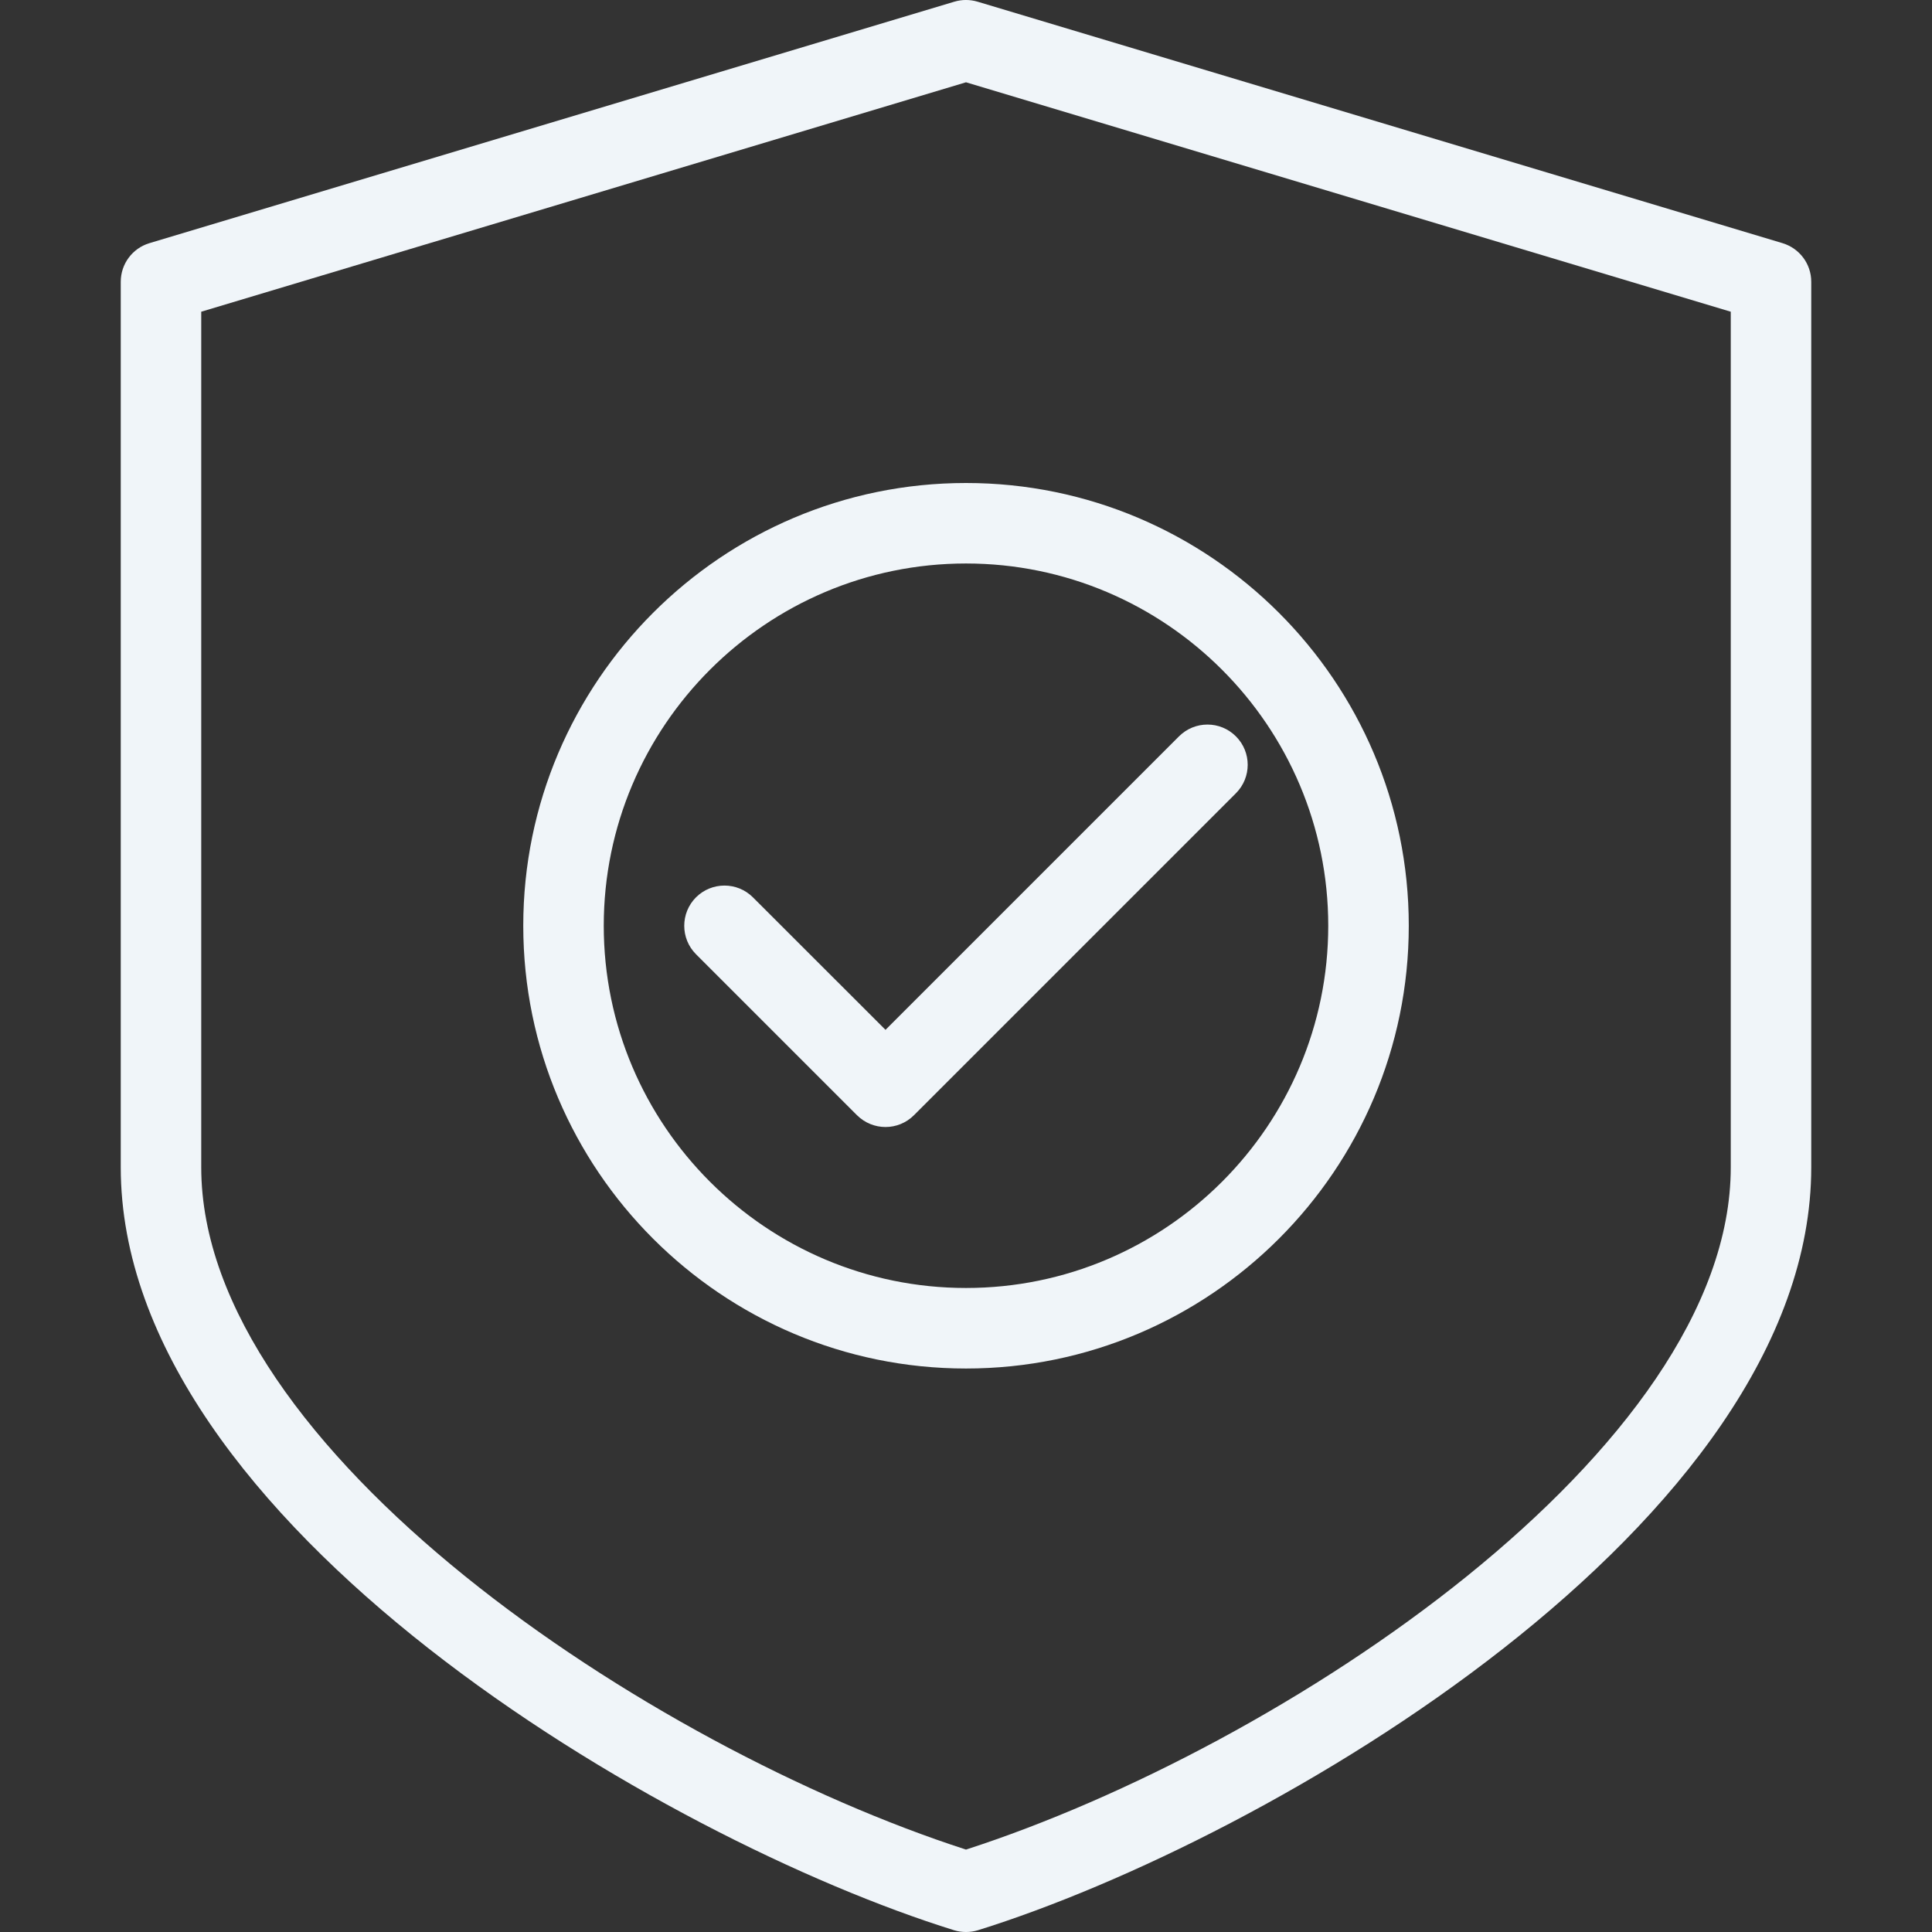
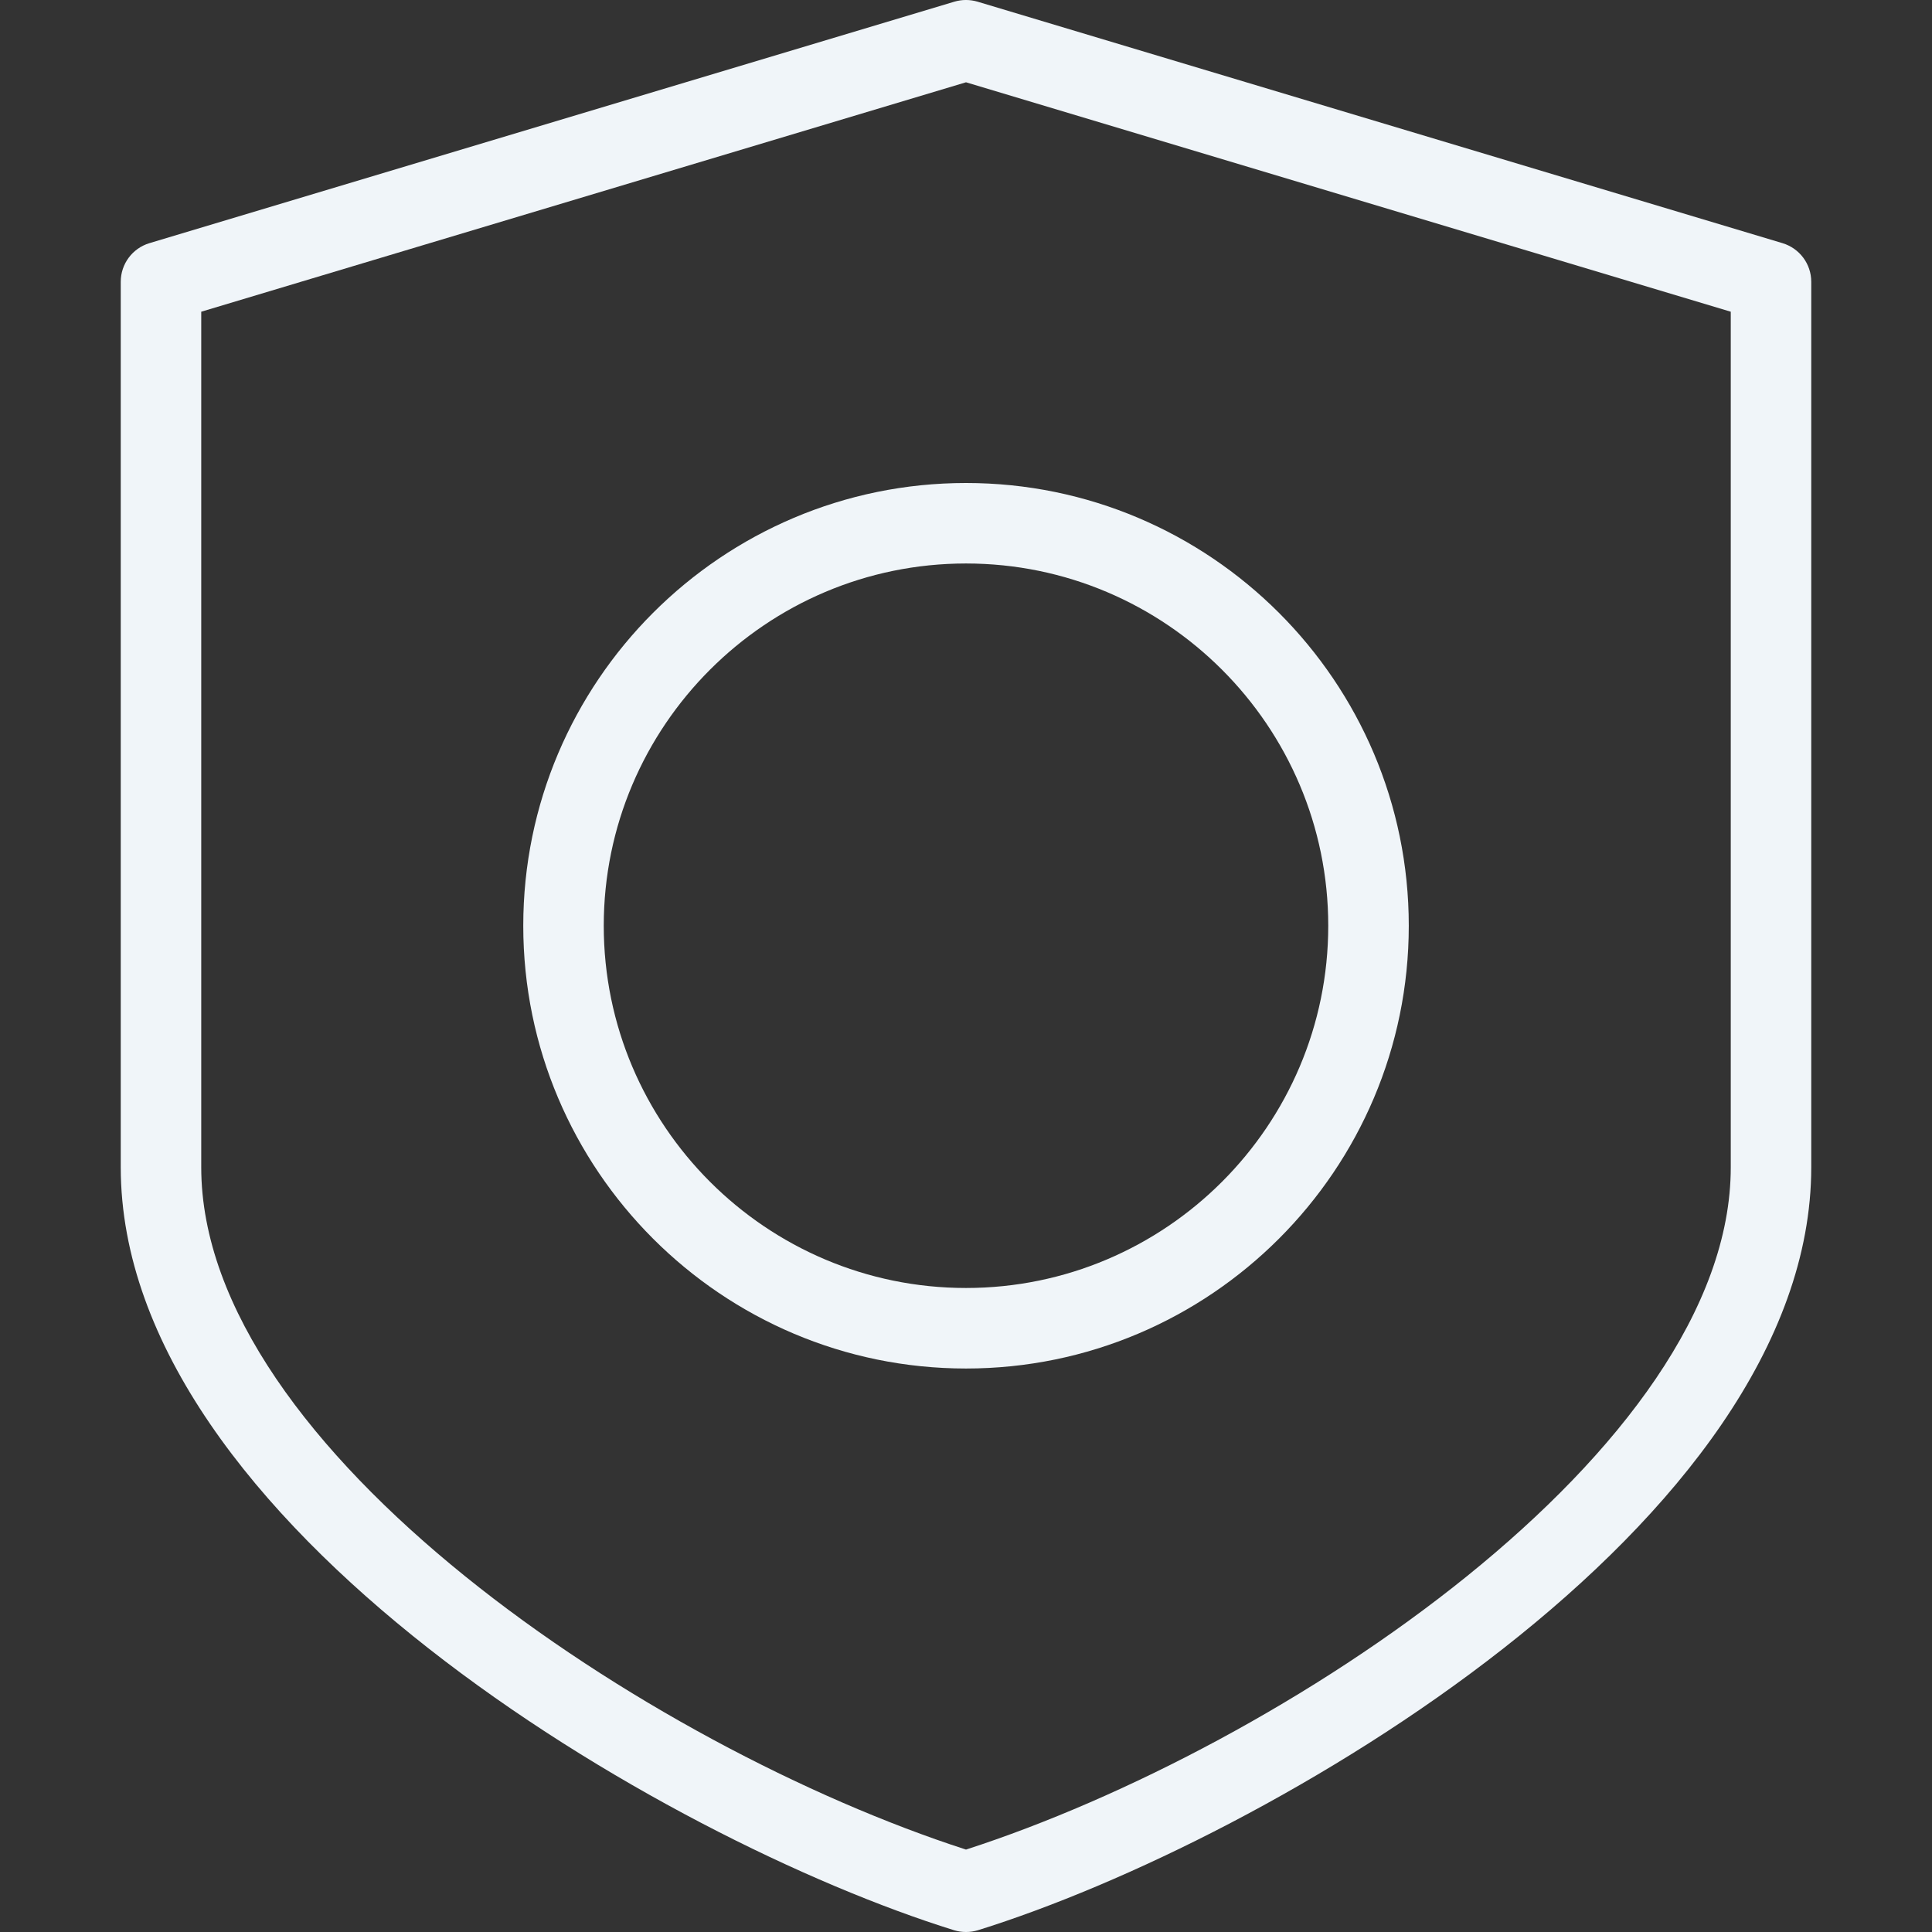
<svg xmlns="http://www.w3.org/2000/svg" width="44" height="44" viewBox="0 0 44 44" fill="none">
  <rect x="0" y="0" width="44" height="44" fill="#333333" stroke="none" />
  <path d="M22 44C21.908 44 21.817 43.987 21.729 43.96C15.11 41.901 2.75 34.69 2.75 26.583V6.417C2.75 6.011 3.016 5.654 3.403 5.538L21.736 0.038C21.908 -0.013 22.09 -0.013 22.262 0.038L40.596 5.538C40.984 5.656 41.25 6.011 41.25 6.417V26.583C41.25 34.69 28.89 41.899 22.271 43.96C22.183 43.987 22.092 44 22 44ZM4.583 7.099V26.583C4.583 33.02 14.782 39.789 22 42.123C29.218 39.789 39.417 33.02 39.417 26.583V7.099L22 1.874L4.583 7.099Z" fill="#F0F5F9" />
  <path d="M22 31.167C16.44 31.167 11.917 26.644 11.917 21.083C11.917 15.523 16.44 11 22 11C27.561 11 32.084 15.523 32.084 21.083C32.084 26.644 27.561 31.167 22 31.167ZM22 12.833C17.452 12.833 13.75 16.535 13.75 21.083C13.75 25.632 17.452 29.333 22 29.333C26.549 29.333 30.25 25.632 30.25 21.083C30.25 16.535 26.549 12.833 22 12.833Z" fill="#F0F5F9" />
-   <path d="M20.167 25.667C19.932 25.667 19.698 25.577 19.518 25.399L15.851 21.732C15.494 21.375 15.494 20.794 15.851 20.436C16.209 20.079 16.79 20.079 17.147 20.436L20.167 23.454L26.851 16.77C27.209 16.412 27.79 16.412 28.147 16.77C28.505 17.127 28.505 17.708 28.147 18.066L20.814 25.399C20.636 25.577 20.401 25.667 20.167 25.667Z" fill="#F0F5F9" />
</svg>